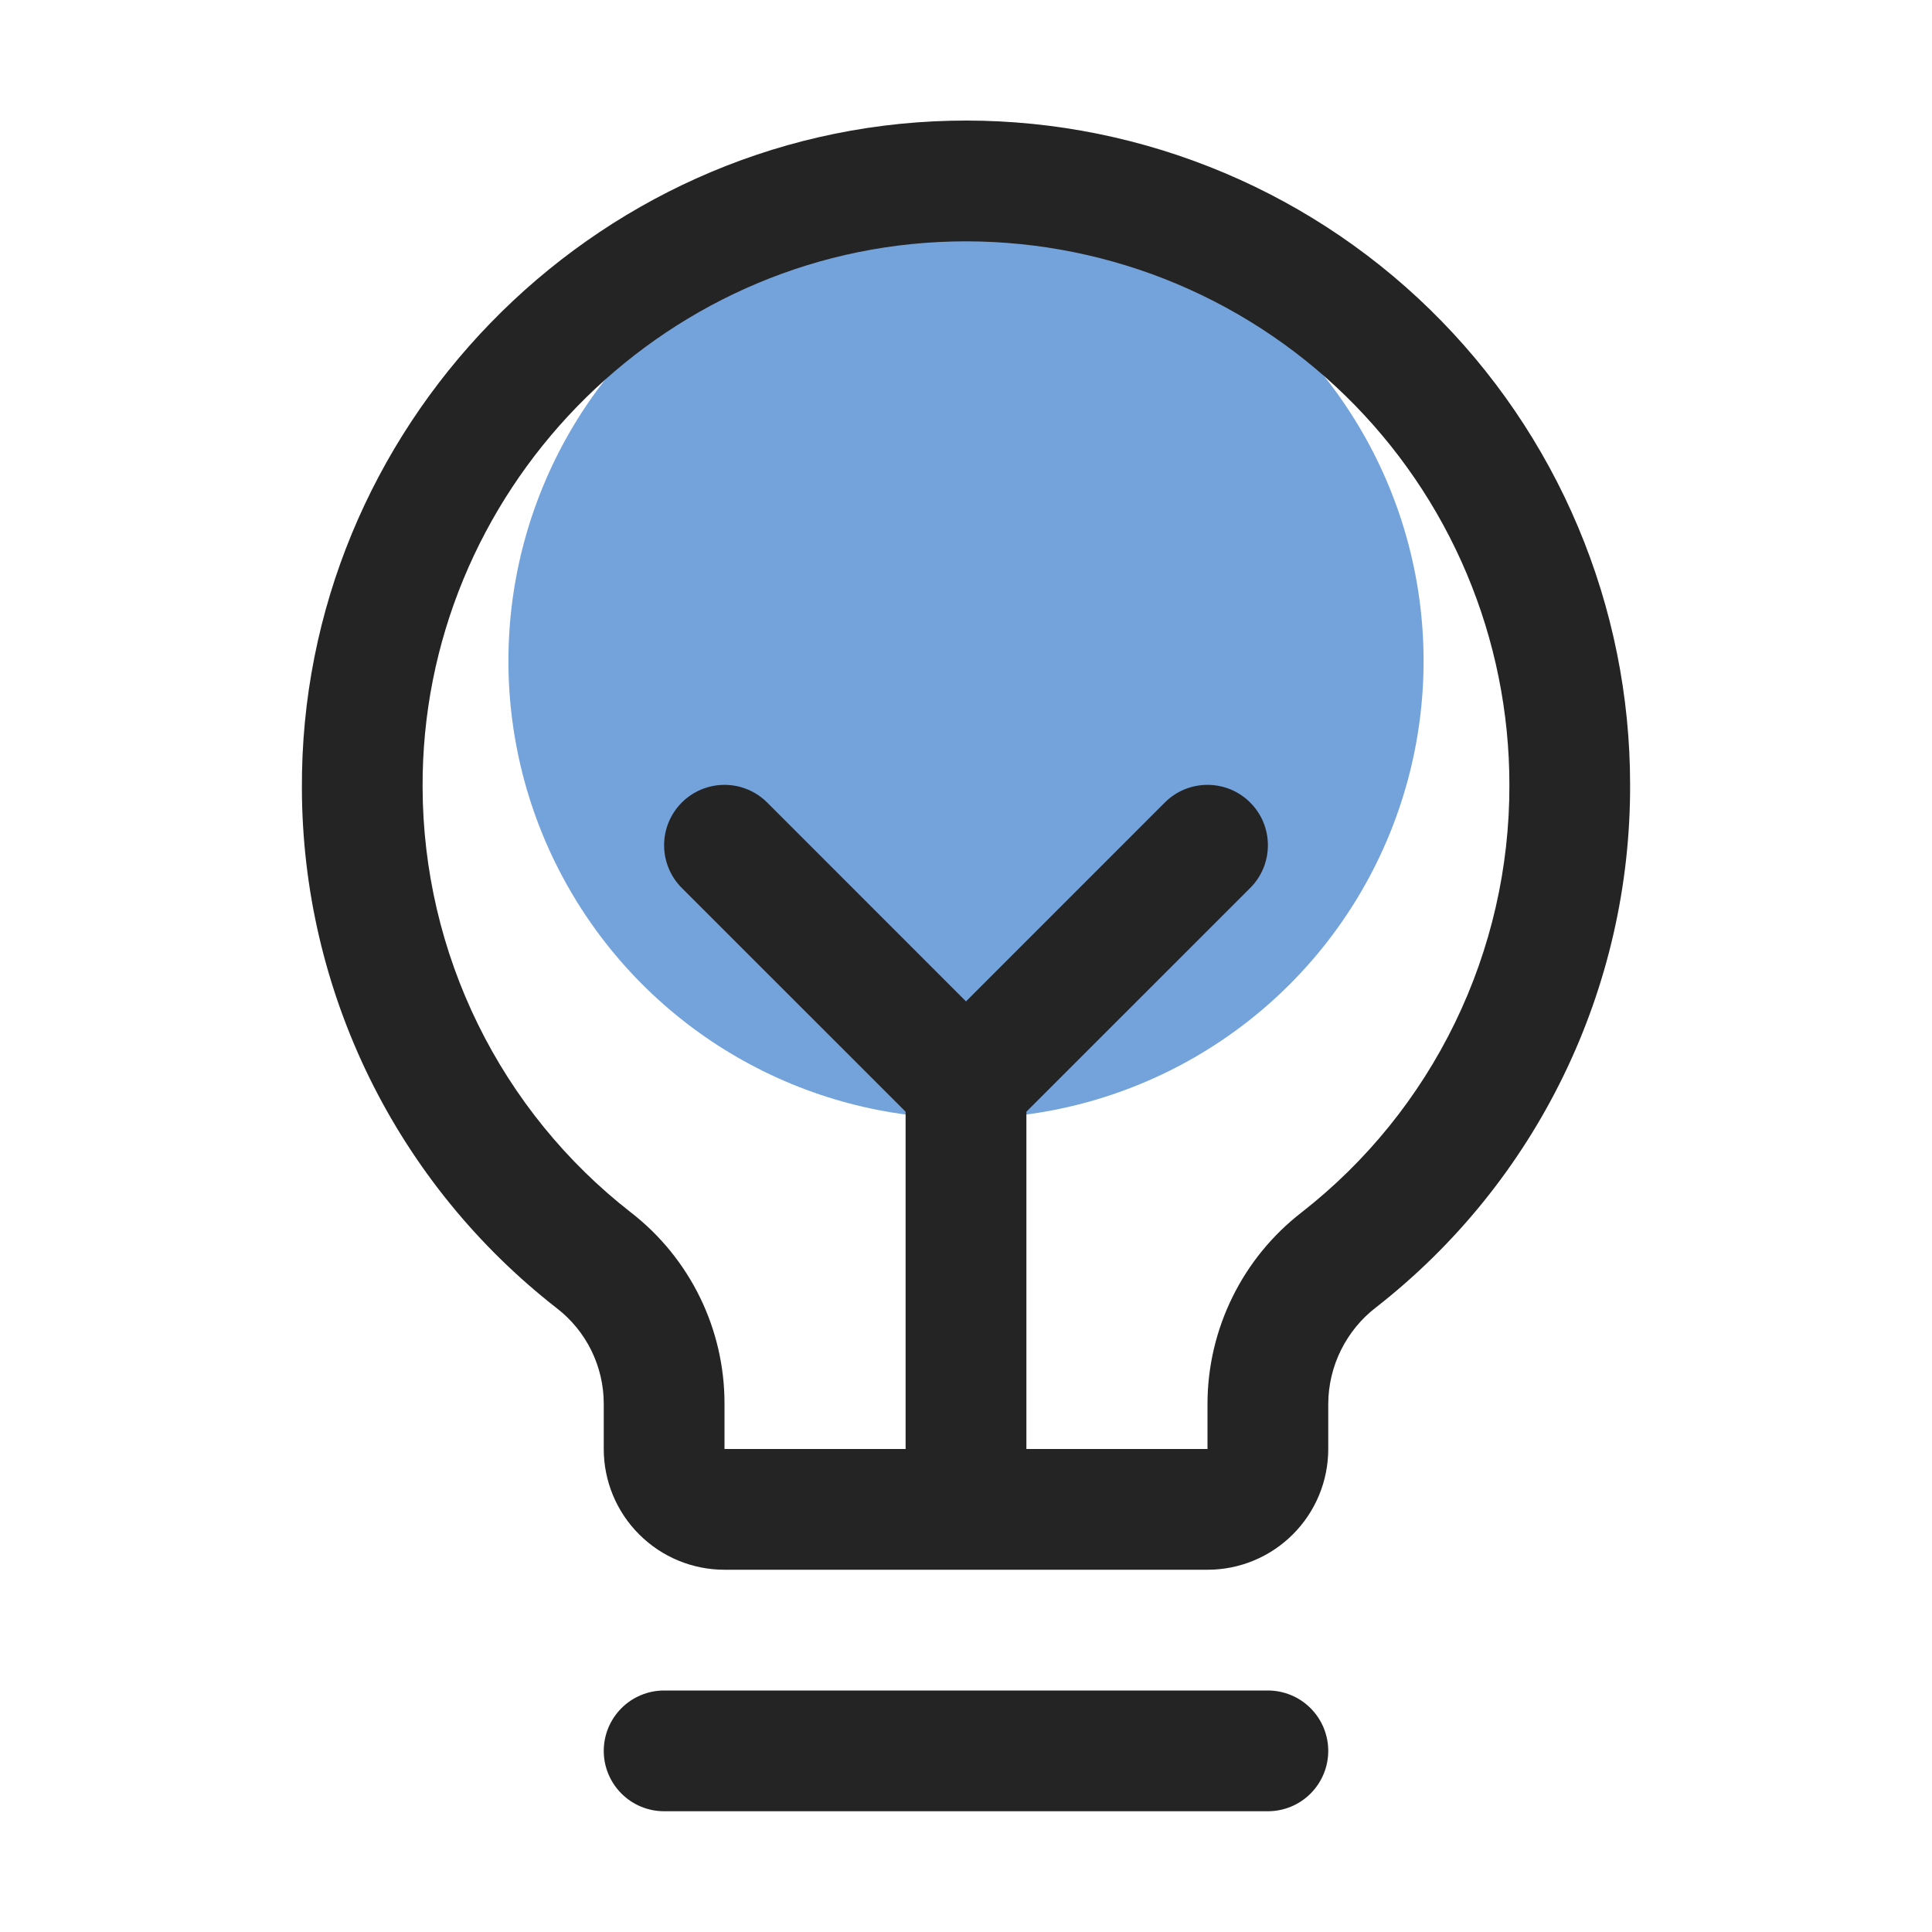
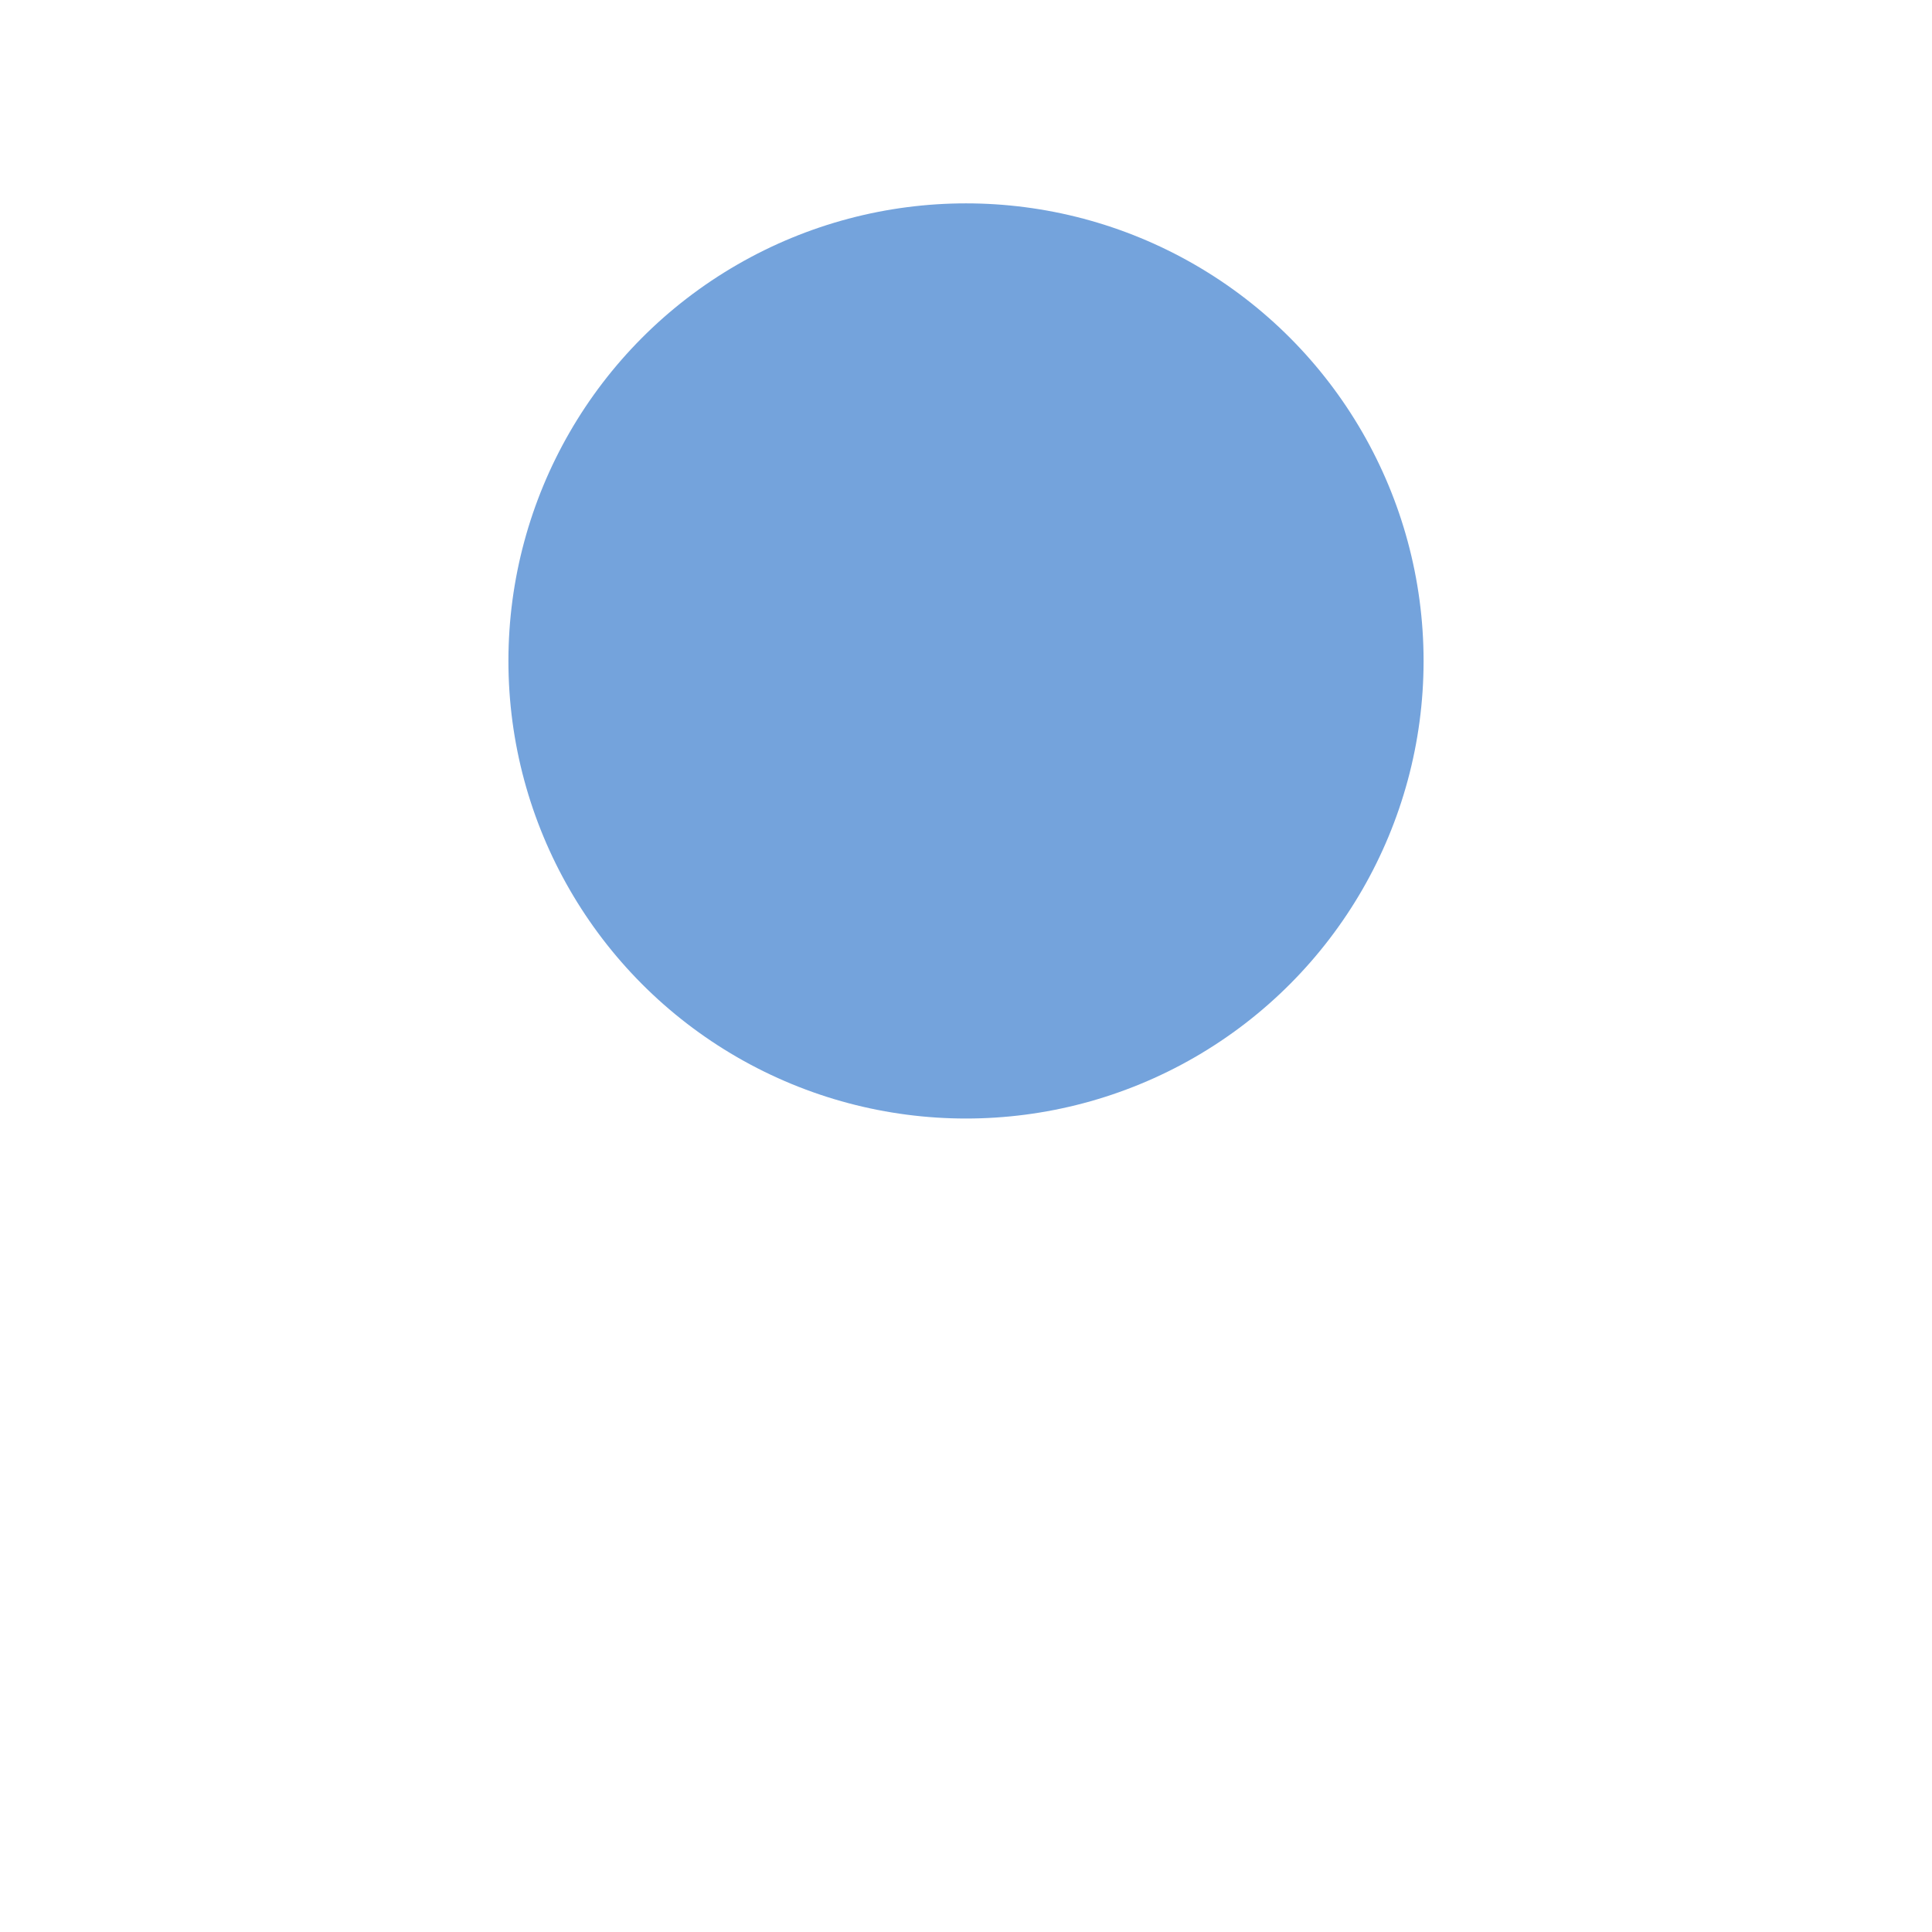
<svg xmlns="http://www.w3.org/2000/svg" width="38" height="38" viewBox="0 0 38 38" fill="none">
  <circle cx="19" cy="13" r="9" fill="#74A3DC" />
-   <path d="M26.125 34.438C26.125 34.752 26 35.054 25.777 35.277C25.555 35.5 25.252 35.625 24.938 35.625H13.062C12.748 35.625 12.445 35.5 12.223 35.277C12 35.054 11.875 34.752 11.875 34.438C11.875 34.123 12 33.821 12.223 33.598C12.445 33.375 12.748 33.25 13.062 33.25H24.938C25.252 33.25 25.555 33.375 25.777 33.598C26 33.821 26.125 34.123 26.125 34.438ZM32.062 15.438C32.068 17.417 31.62 19.372 30.755 21.152C29.89 22.933 28.629 24.492 27.069 25.711C26.777 25.934 26.541 26.222 26.377 26.551C26.213 26.88 26.127 27.242 26.125 27.609V28.5C26.125 29.13 25.875 29.734 25.429 30.179C24.984 30.625 24.38 30.875 23.75 30.875H14.25C13.62 30.875 13.016 30.625 12.571 30.179C12.125 29.734 11.875 29.13 11.875 28.5V27.609C11.875 27.246 11.791 26.888 11.631 26.562C11.471 26.237 11.238 25.952 10.95 25.73C9.395 24.518 8.135 22.969 7.266 21.199C6.398 19.428 5.943 17.484 5.938 15.512C5.899 8.436 11.617 2.546 18.685 2.375C20.427 2.333 22.16 2.64 23.781 3.278C25.402 3.915 26.88 4.871 28.126 6.088C29.372 7.305 30.363 8.759 31.039 10.365C31.715 11.971 32.063 13.695 32.062 15.438ZM29.688 15.438C29.688 14.012 29.403 12.601 28.85 11.287C28.297 9.973 27.486 8.783 26.466 7.787C25.447 6.792 24.238 6.01 22.911 5.488C21.584 4.967 20.167 4.716 18.742 4.75C12.953 4.887 8.281 9.706 8.312 15.495C8.318 17.108 8.69 18.699 9.401 20.147C10.112 21.595 11.142 22.862 12.415 23.852C12.988 24.297 13.45 24.867 13.768 25.518C14.086 26.169 14.251 26.885 14.25 27.609V28.5H17.812V21.866L13.41 17.465C13.187 17.242 13.062 16.94 13.062 16.625C13.062 16.31 13.187 16.008 13.41 15.785C13.633 15.562 13.935 15.437 14.25 15.437C14.565 15.437 14.867 15.562 15.09 15.785L19 19.696L22.91 15.785C23.02 15.675 23.151 15.587 23.295 15.527C23.439 15.468 23.594 15.437 23.75 15.437C23.906 15.437 24.061 15.468 24.205 15.527C24.349 15.587 24.48 15.675 24.59 15.785C24.701 15.895 24.788 16.026 24.848 16.17C24.907 16.314 24.938 16.469 24.938 16.625C24.938 16.781 24.907 16.936 24.848 17.08C24.788 17.224 24.701 17.355 24.59 17.465L20.188 21.866V28.5H23.75V27.609C23.751 26.883 23.919 26.166 24.24 25.514C24.56 24.861 25.026 24.291 25.601 23.846C26.878 22.849 27.91 21.573 28.618 20.115C29.326 18.658 29.692 17.058 29.688 15.438Z" fill="#242424" />
</svg>